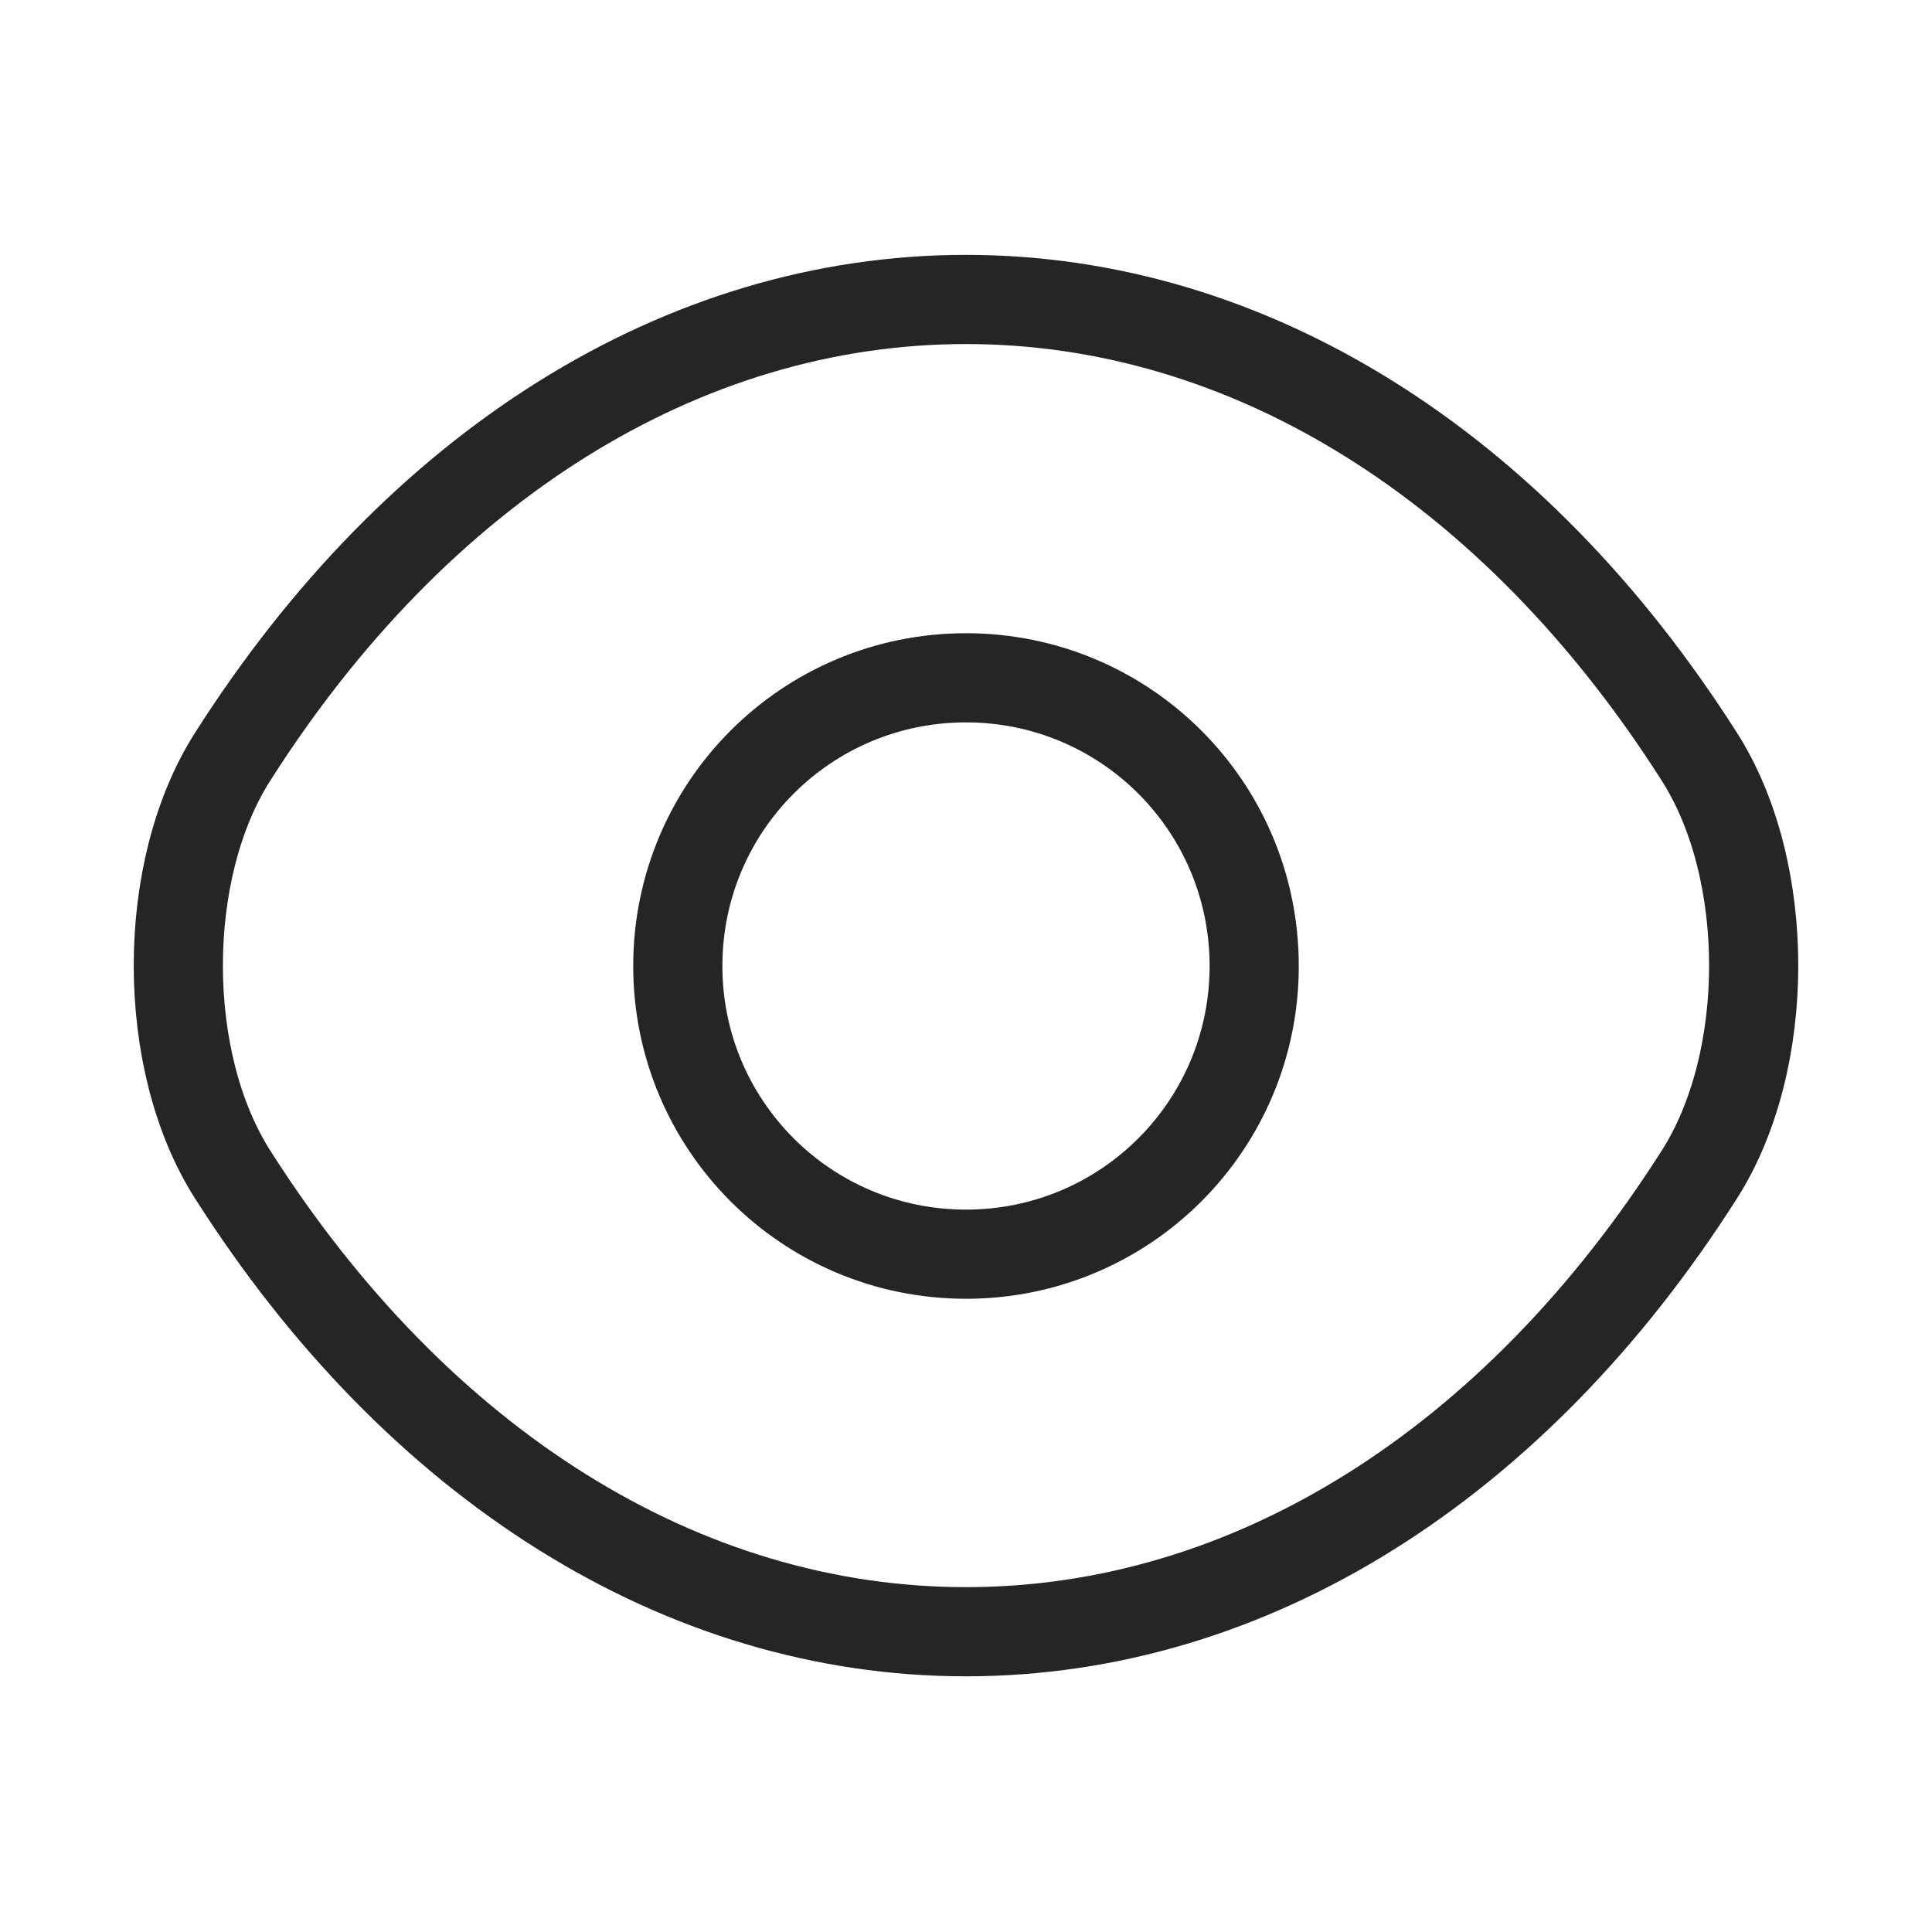
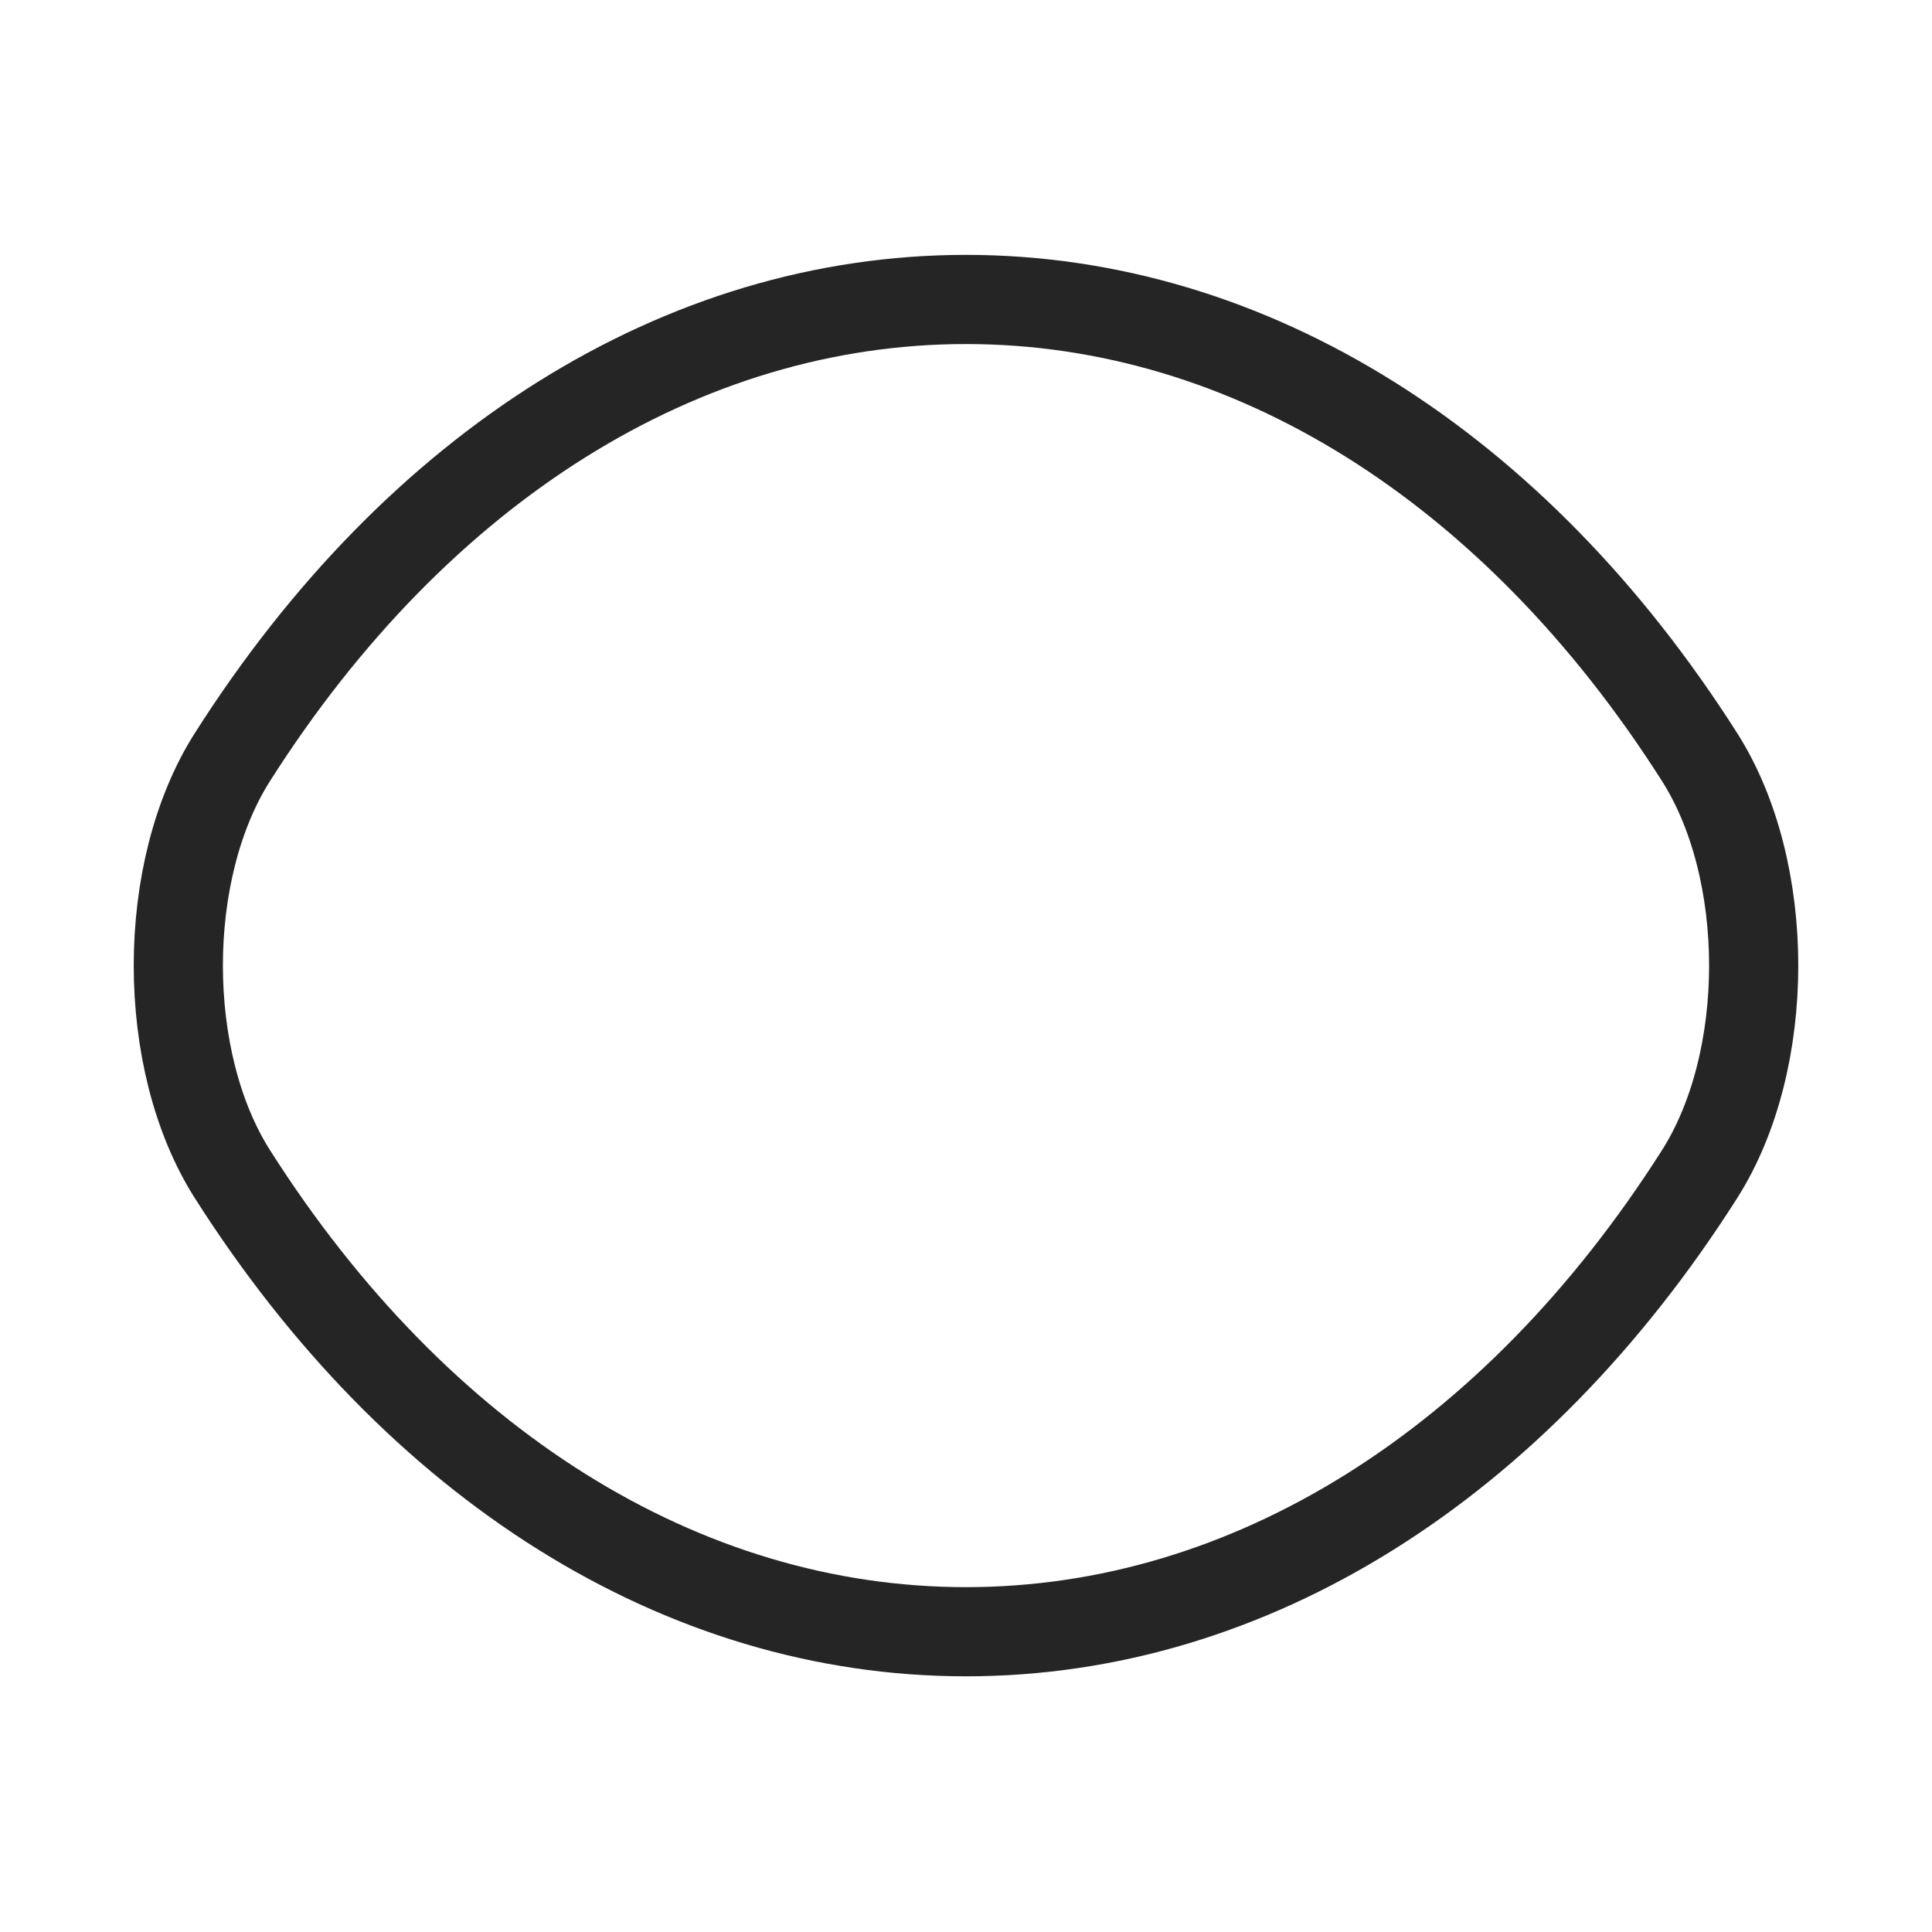
<svg xmlns="http://www.w3.org/2000/svg" width="65" height="65" viewBox="0 0 65 65" fill="none">
-   <path d="M42.196 32.5C42.196 37.862 37.862 42.196 32.5 42.196C27.137 42.196 22.804 37.862 22.804 32.5C22.804 27.137 27.137 22.804 32.5 22.804C37.862 22.804 42.196 27.137 42.196 32.5Z" stroke="#252525" stroke-width="3" stroke-linecap="round" stroke-linejoin="round" />
  <path d="M32.5 54.898C42.06 54.898 50.971 49.265 57.173 39.515C59.61 35.696 59.61 29.277 57.173 25.459C50.971 15.709 42.06 10.075 32.5 10.075C22.94 10.075 14.029 15.709 7.827 25.459C5.39 29.277 5.39 35.696 7.827 39.515C14.029 49.265 22.94 54.898 32.5 54.898Z" stroke="#252525" stroke-width="3" stroke-linecap="round" stroke-linejoin="round" />
</svg>